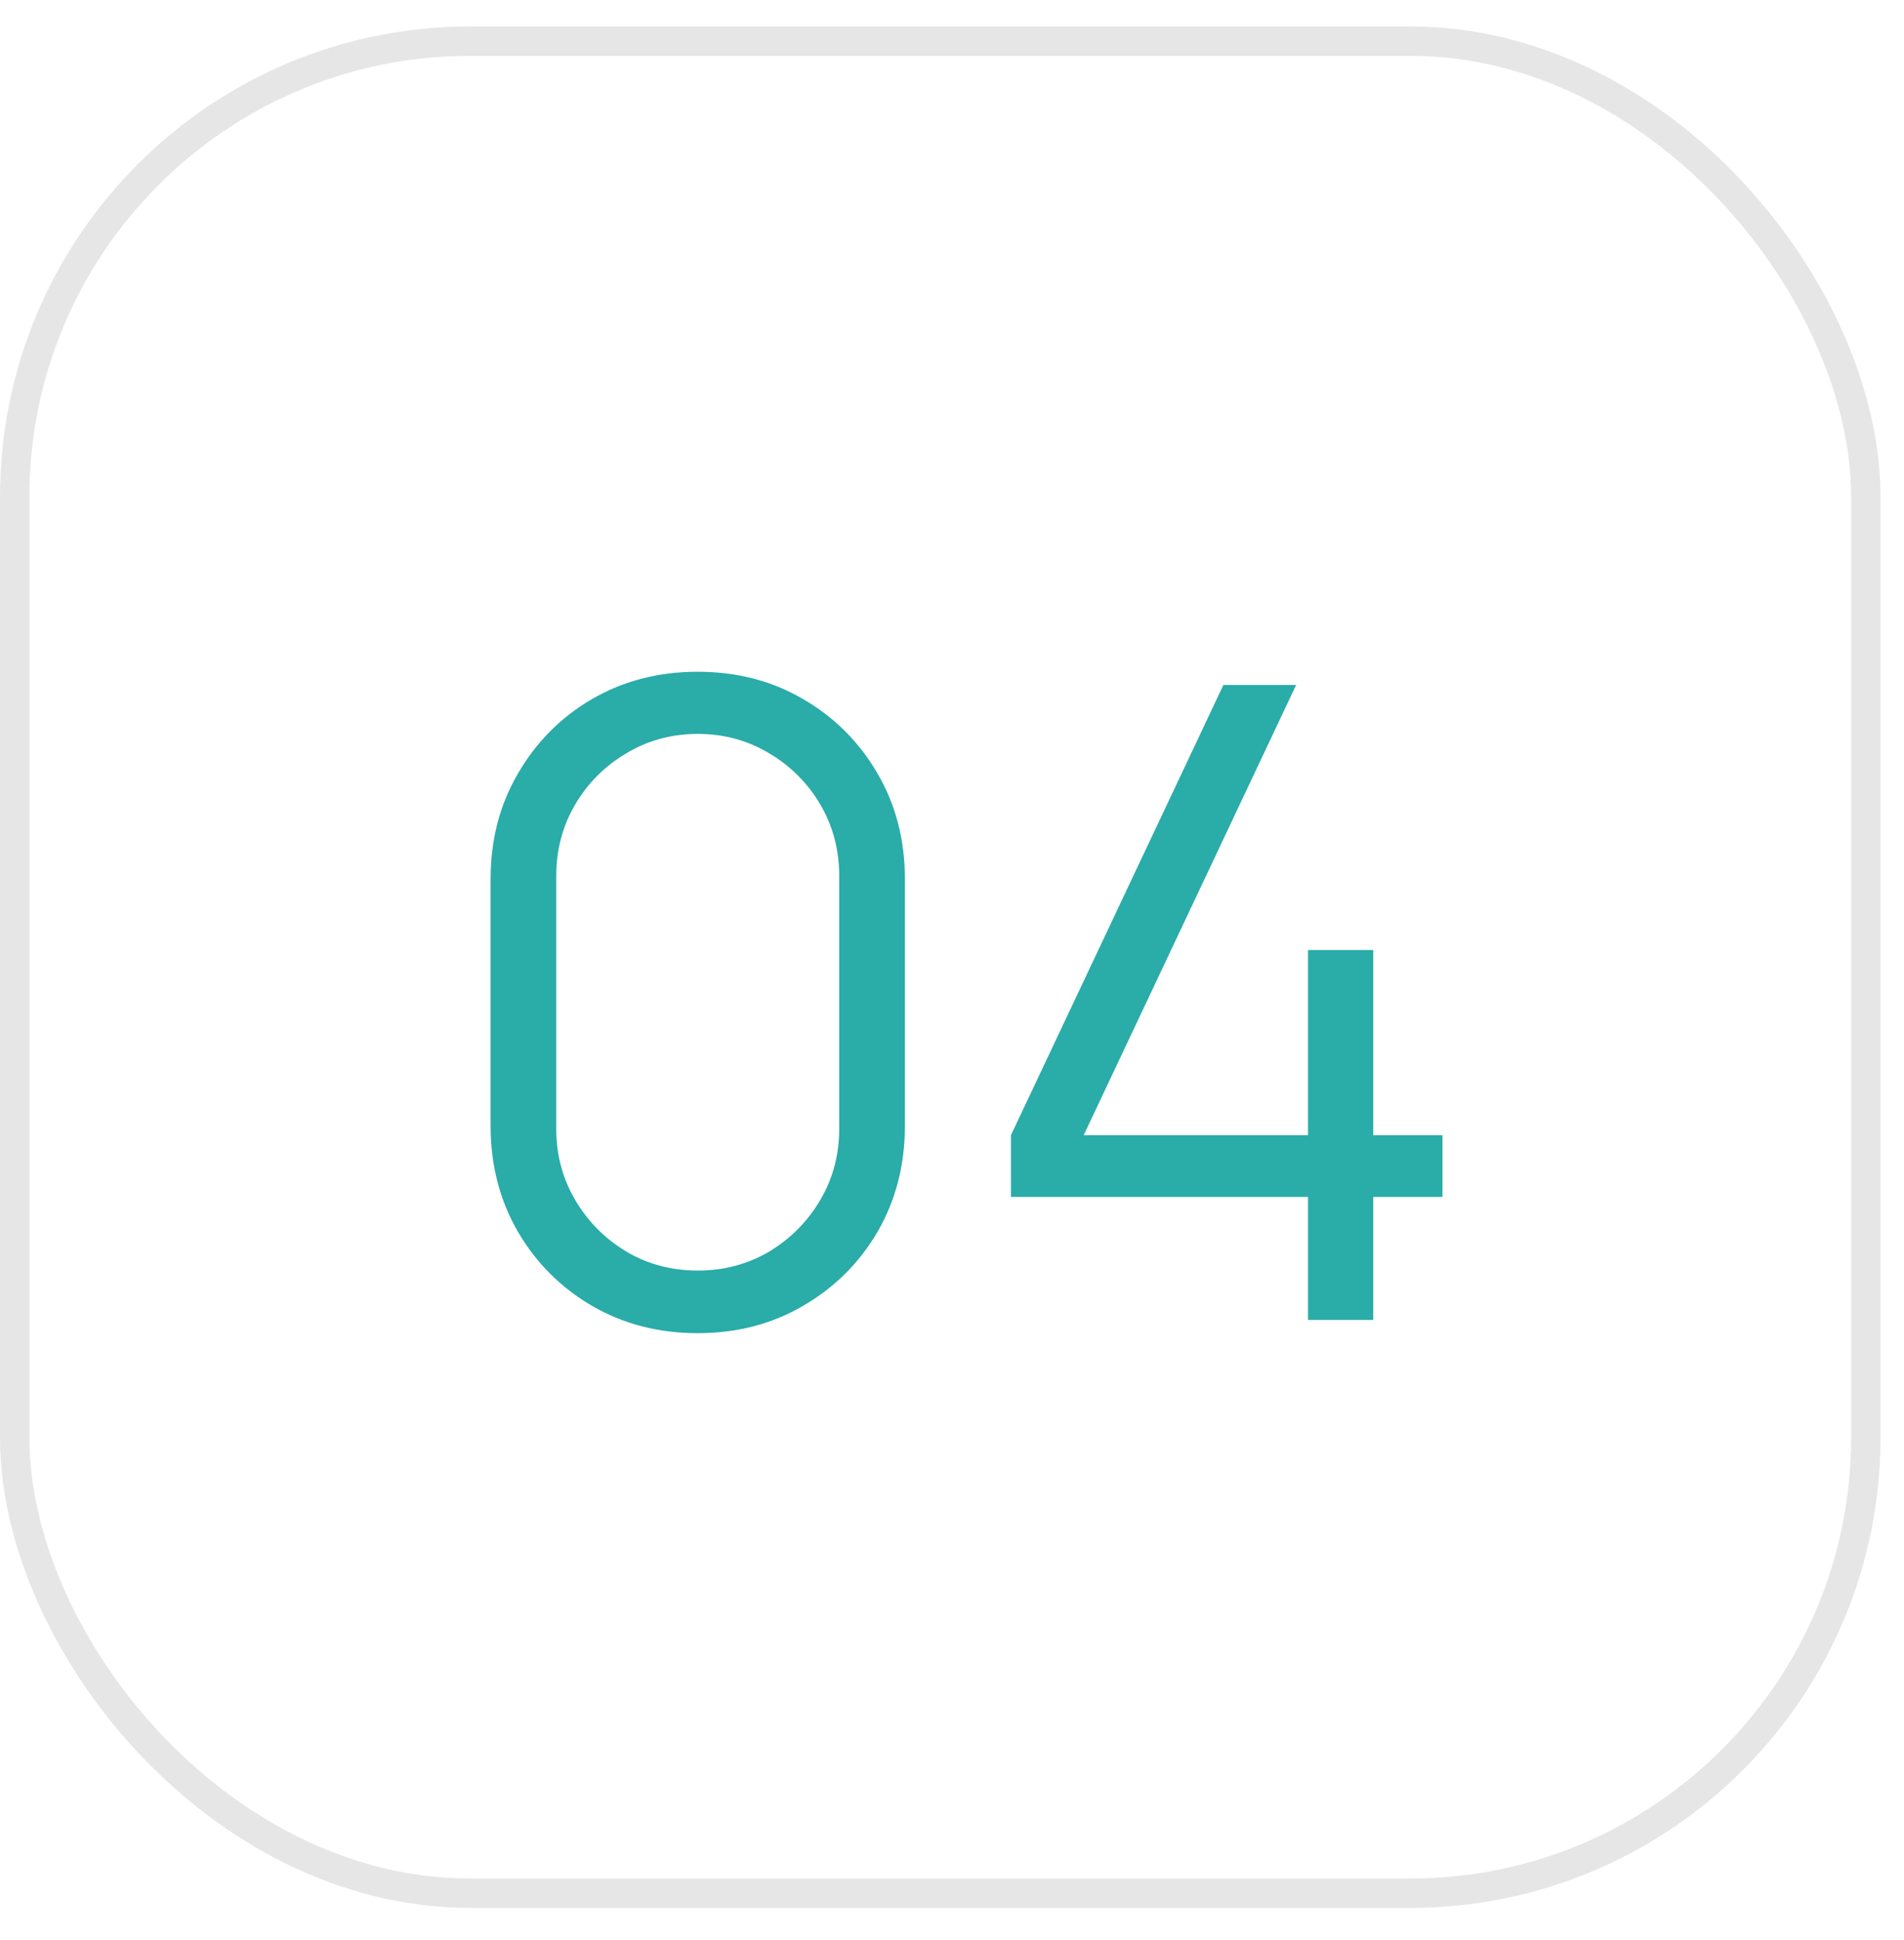
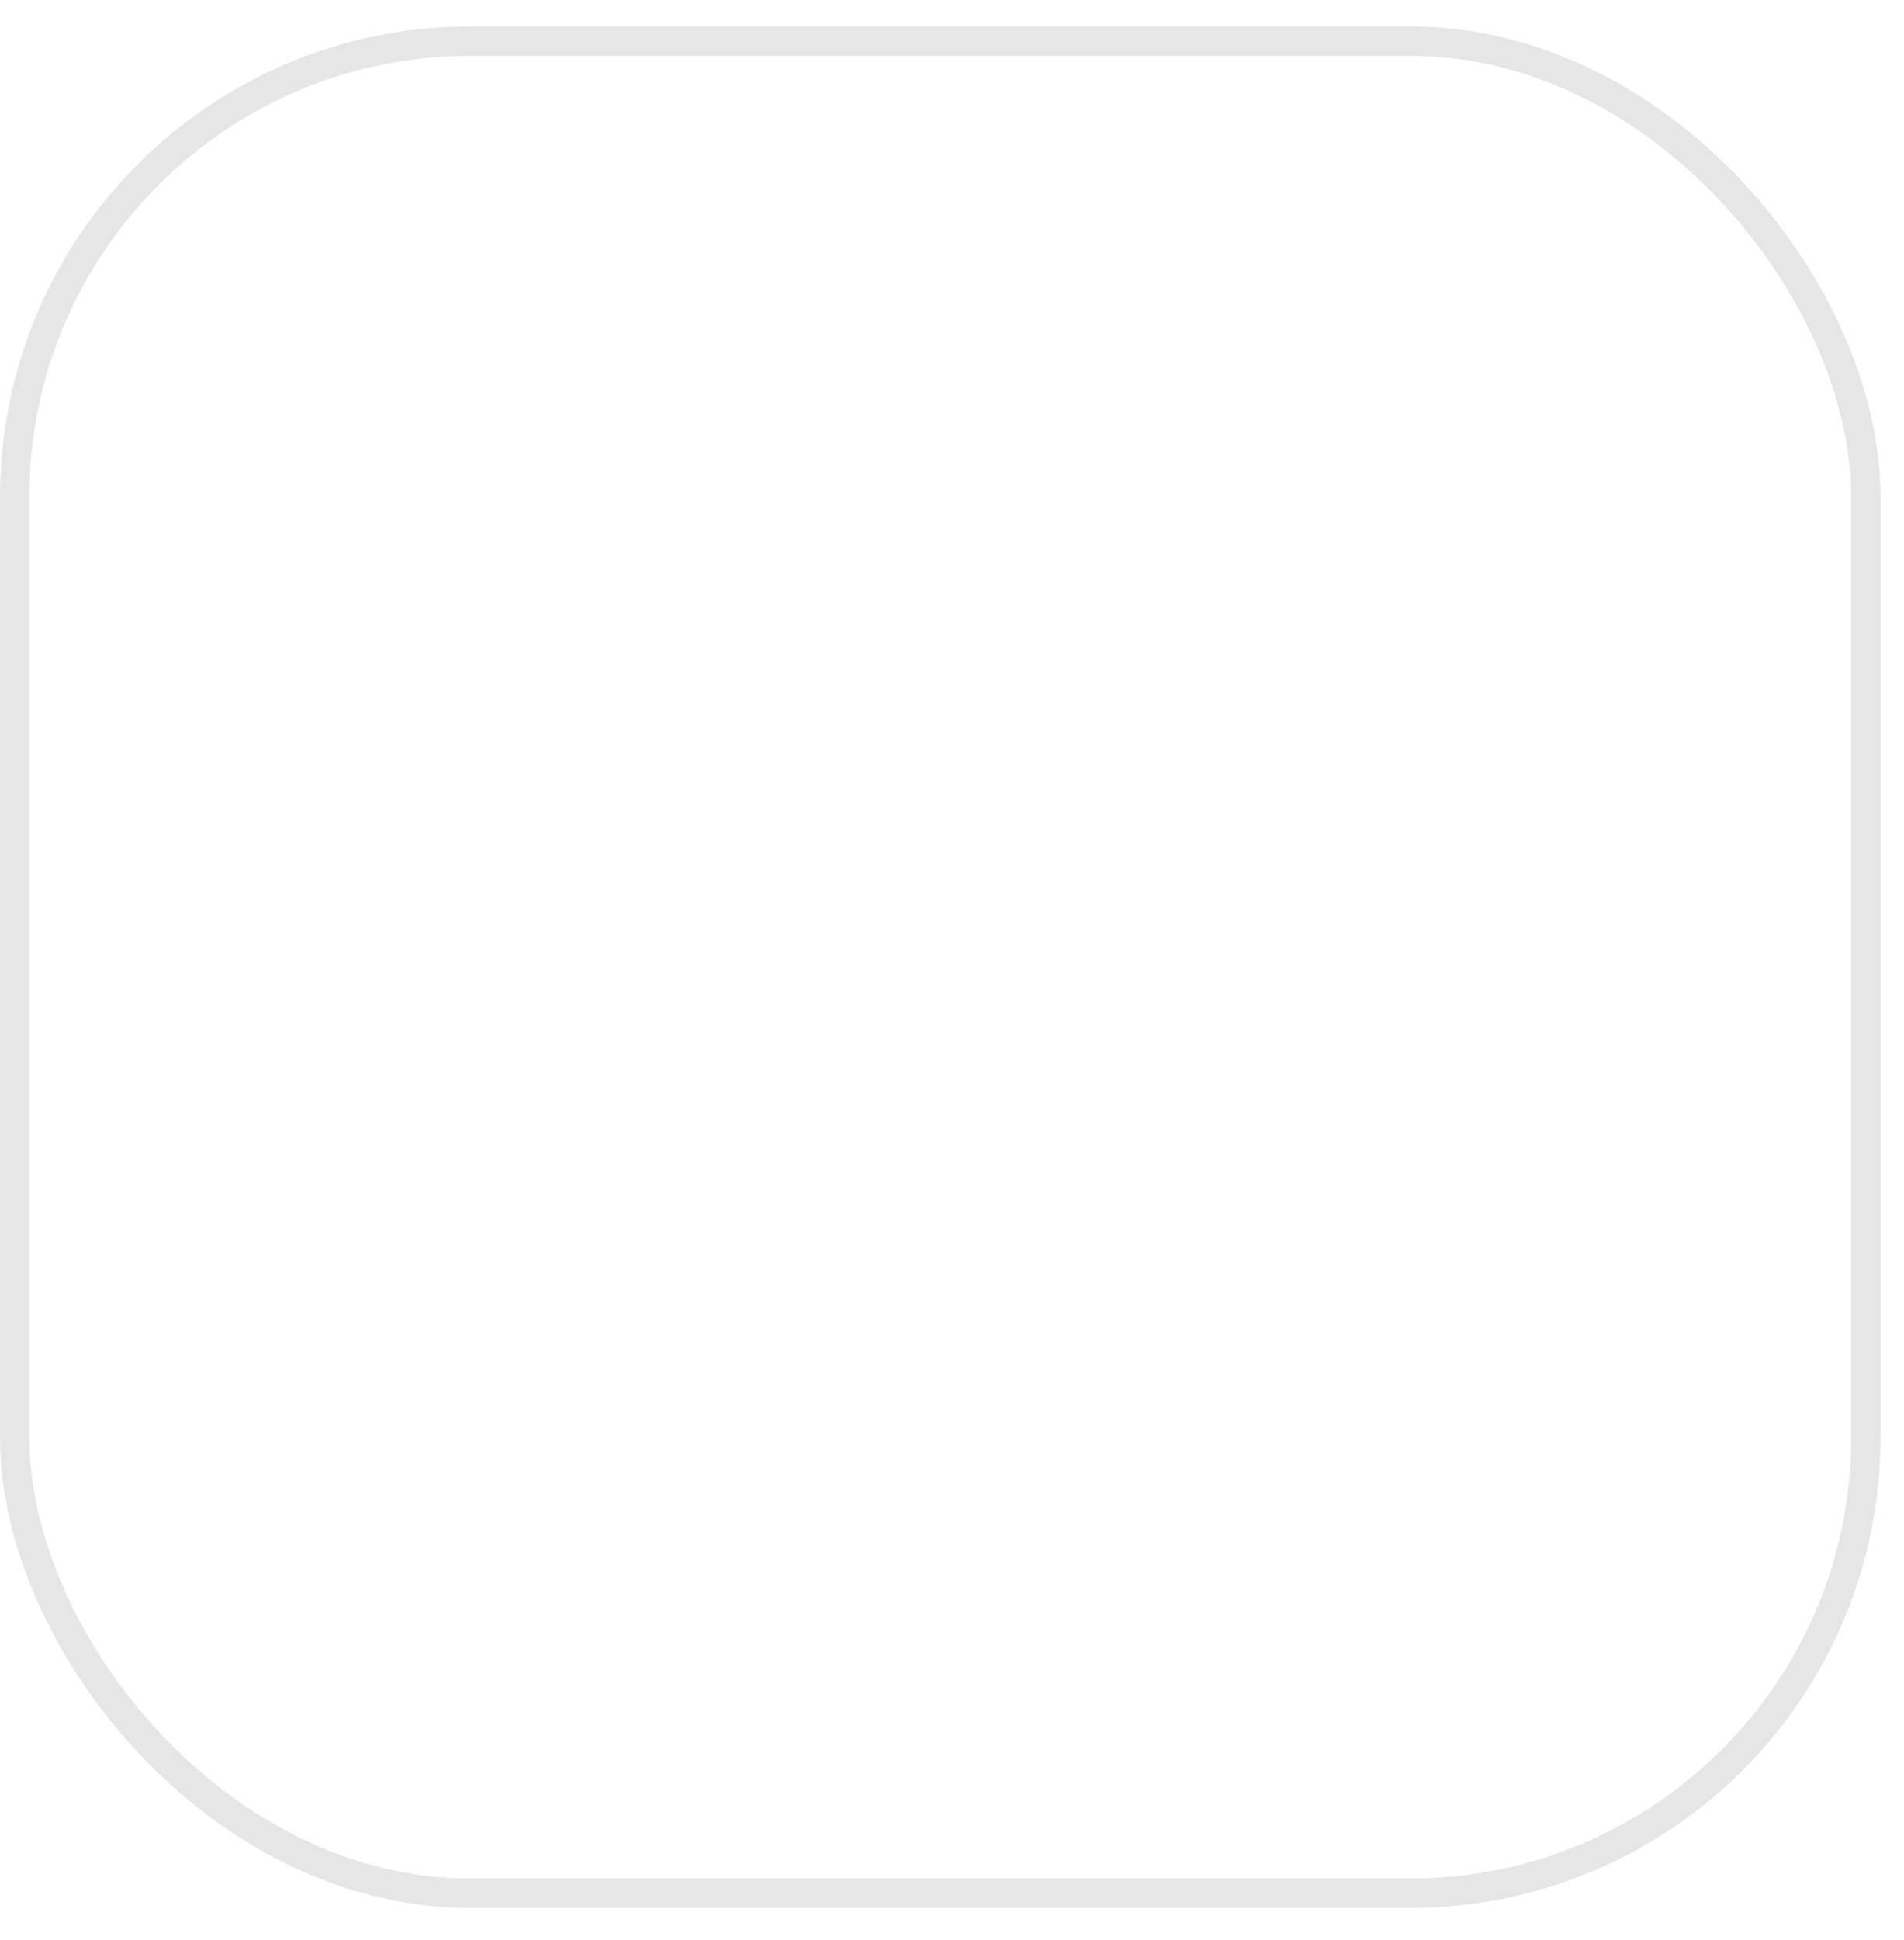
<svg xmlns="http://www.w3.org/2000/svg" width="54" height="55" viewBox="0 0 54 55" fill="none">
  <rect x="0.417" y="1.167" width="52.5" height="52.5" rx="12.917" stroke="black" stroke-opacity="0.1" stroke-width="0.833" />
-   <path d="M19.789 37.792C18.68 37.792 17.68 37.533 16.789 37.017C15.905 36.5 15.205 35.8 14.689 34.917C14.172 34.025 13.914 33.025 13.914 31.917V24.917C13.914 23.808 14.172 22.813 14.689 21.929C15.205 21.038 15.905 20.333 16.789 19.817C17.68 19.3 18.68 19.042 19.789 19.042C20.897 19.042 21.893 19.3 22.776 19.817C23.668 20.333 24.372 21.038 24.889 21.929C25.405 22.813 25.664 23.808 25.664 24.917V31.917C25.664 33.025 25.405 34.025 24.889 34.917C24.372 35.8 23.668 36.5 22.776 37.017C21.893 37.533 20.897 37.792 19.789 37.792ZM19.789 36.017C20.53 36.017 21.205 35.838 21.814 35.479C22.422 35.113 22.905 34.625 23.264 34.017C23.622 33.408 23.801 32.738 23.801 32.004V24.829C23.801 24.088 23.622 23.413 23.264 22.804C22.905 22.196 22.422 21.713 21.814 21.354C21.205 20.988 20.53 20.804 19.789 20.804C19.047 20.804 18.372 20.988 17.764 21.354C17.155 21.713 16.672 22.196 16.314 22.804C15.955 23.413 15.776 24.088 15.776 24.829V32.004C15.776 32.738 15.955 33.408 16.314 34.017C16.672 34.625 17.155 35.113 17.764 35.479C18.372 35.838 19.047 36.017 19.789 36.017ZM37.097 37.417V33.929H28.672V32.179L34.697 19.417H36.76L30.735 32.179H37.097V26.929H38.947V32.179H40.91V33.929H38.947V37.417H37.097Z" fill="#2AACA9" />
</svg>